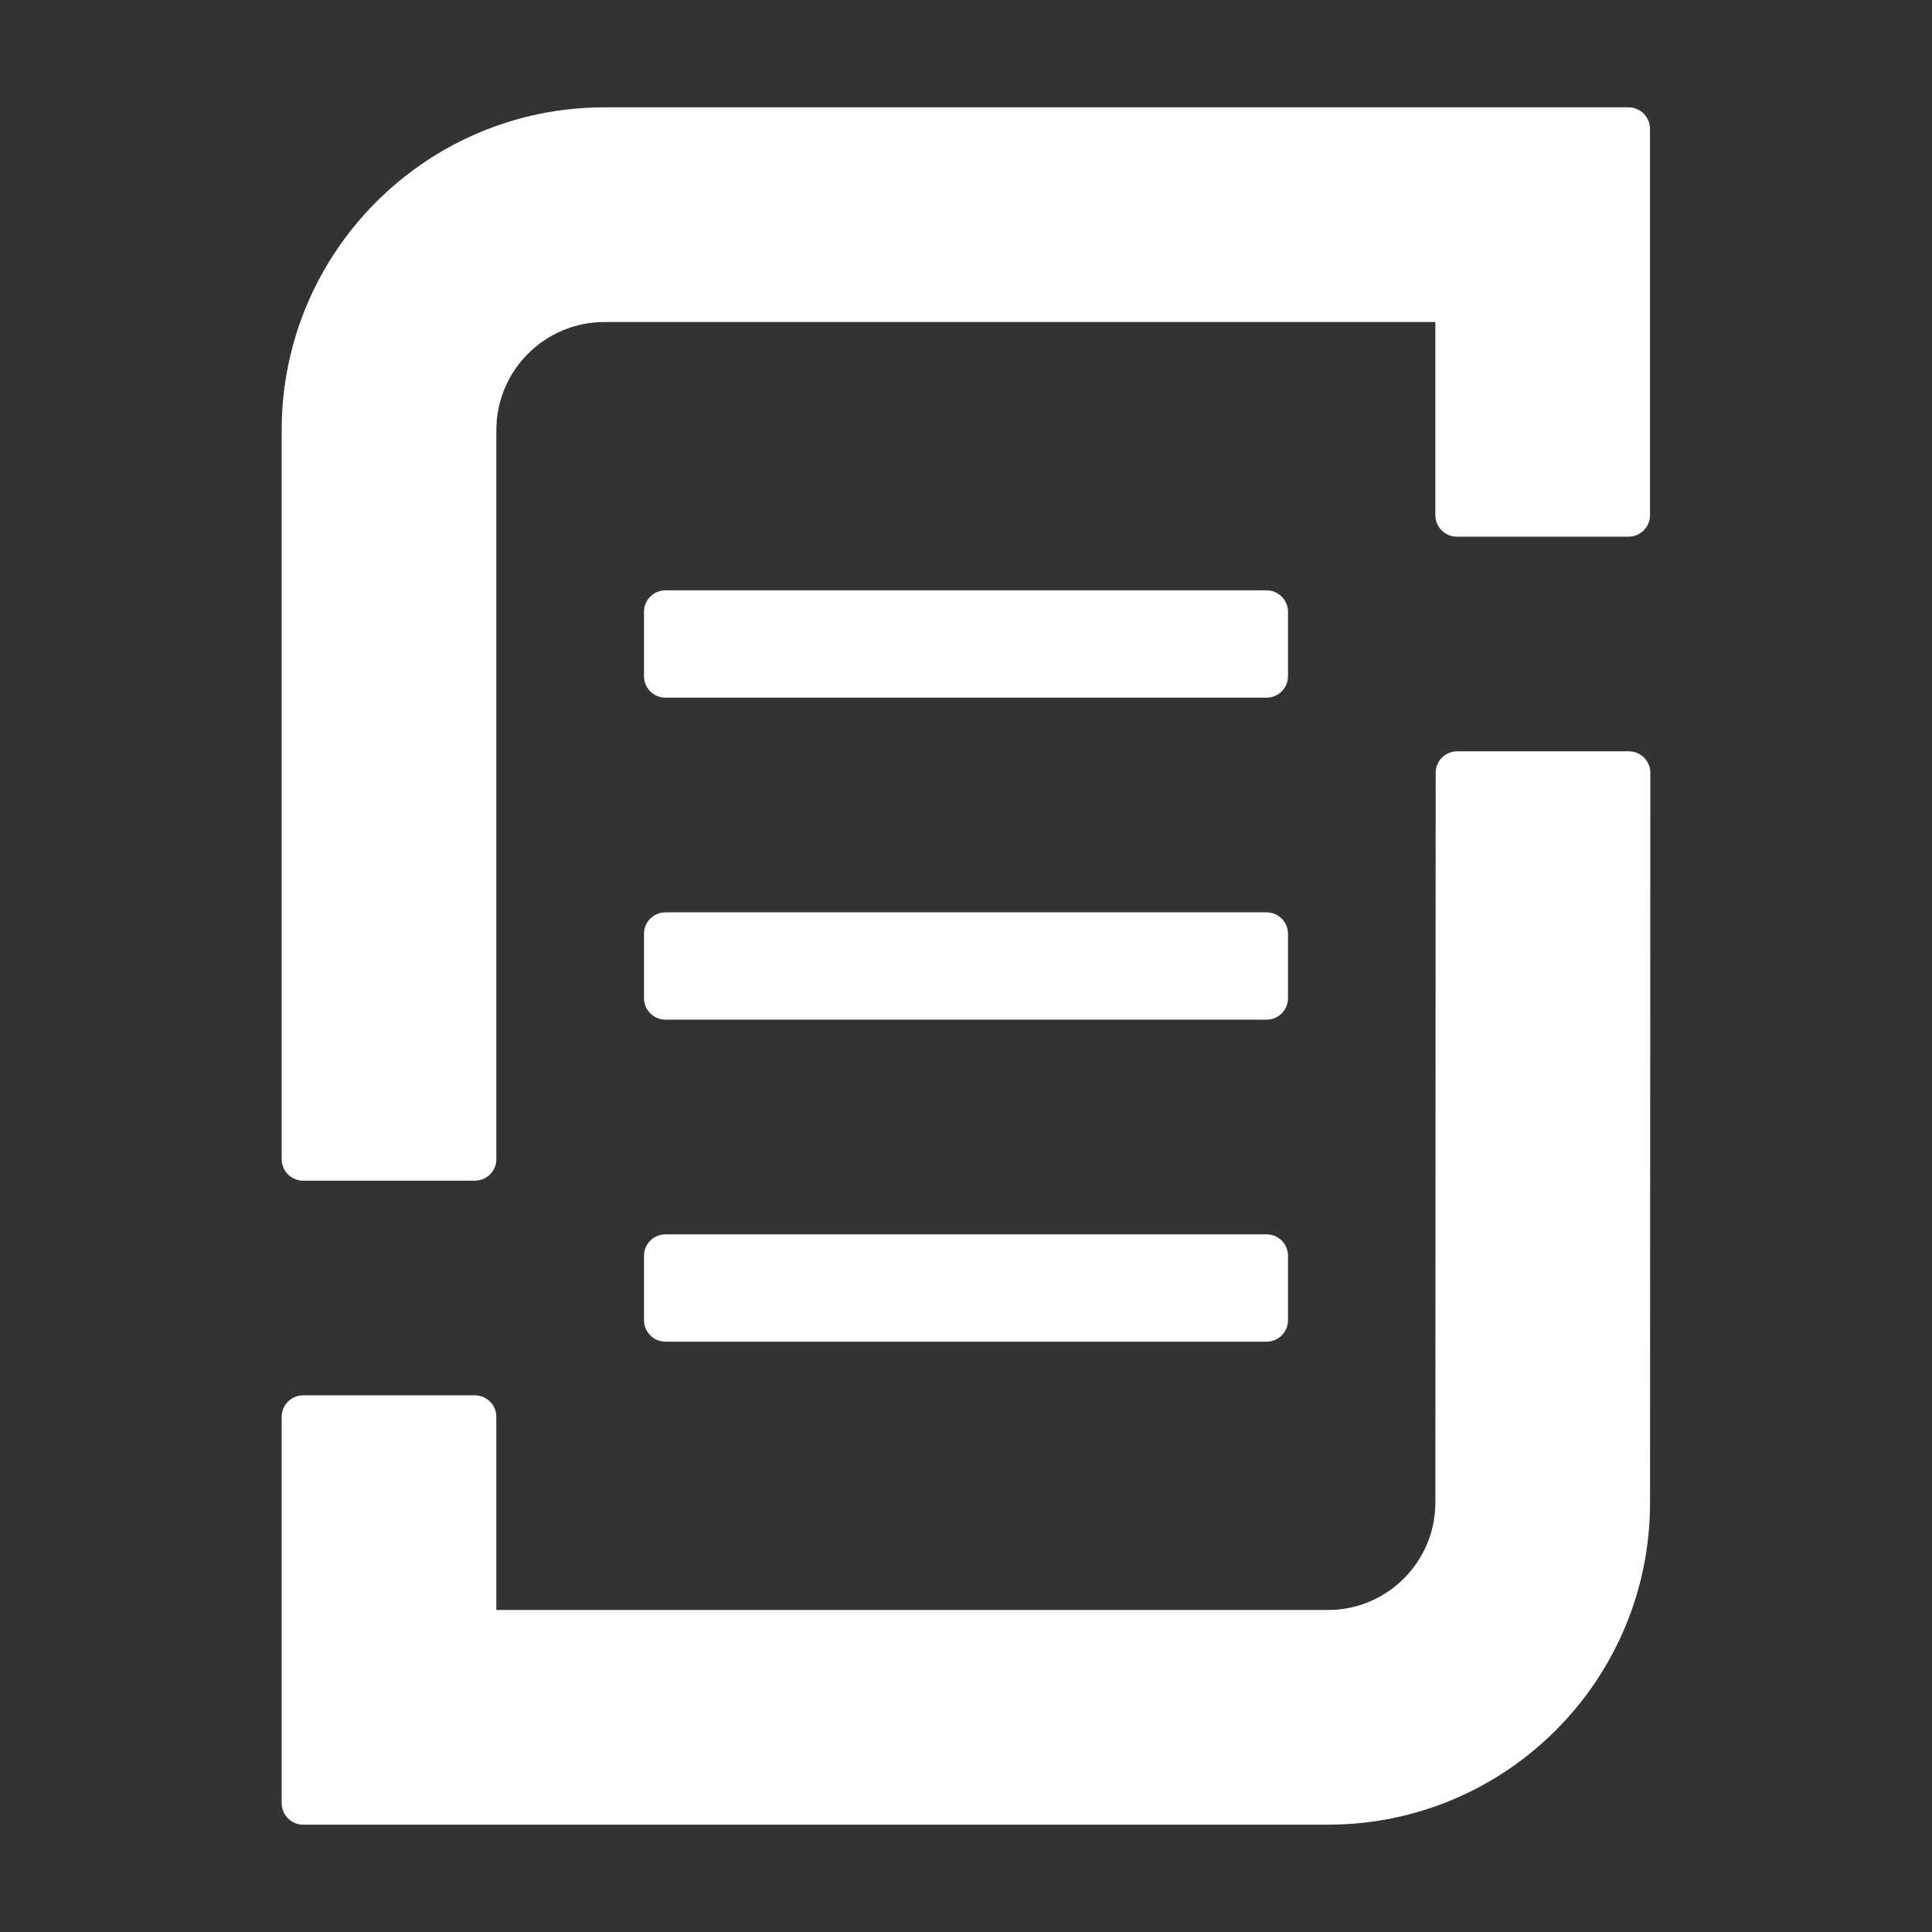
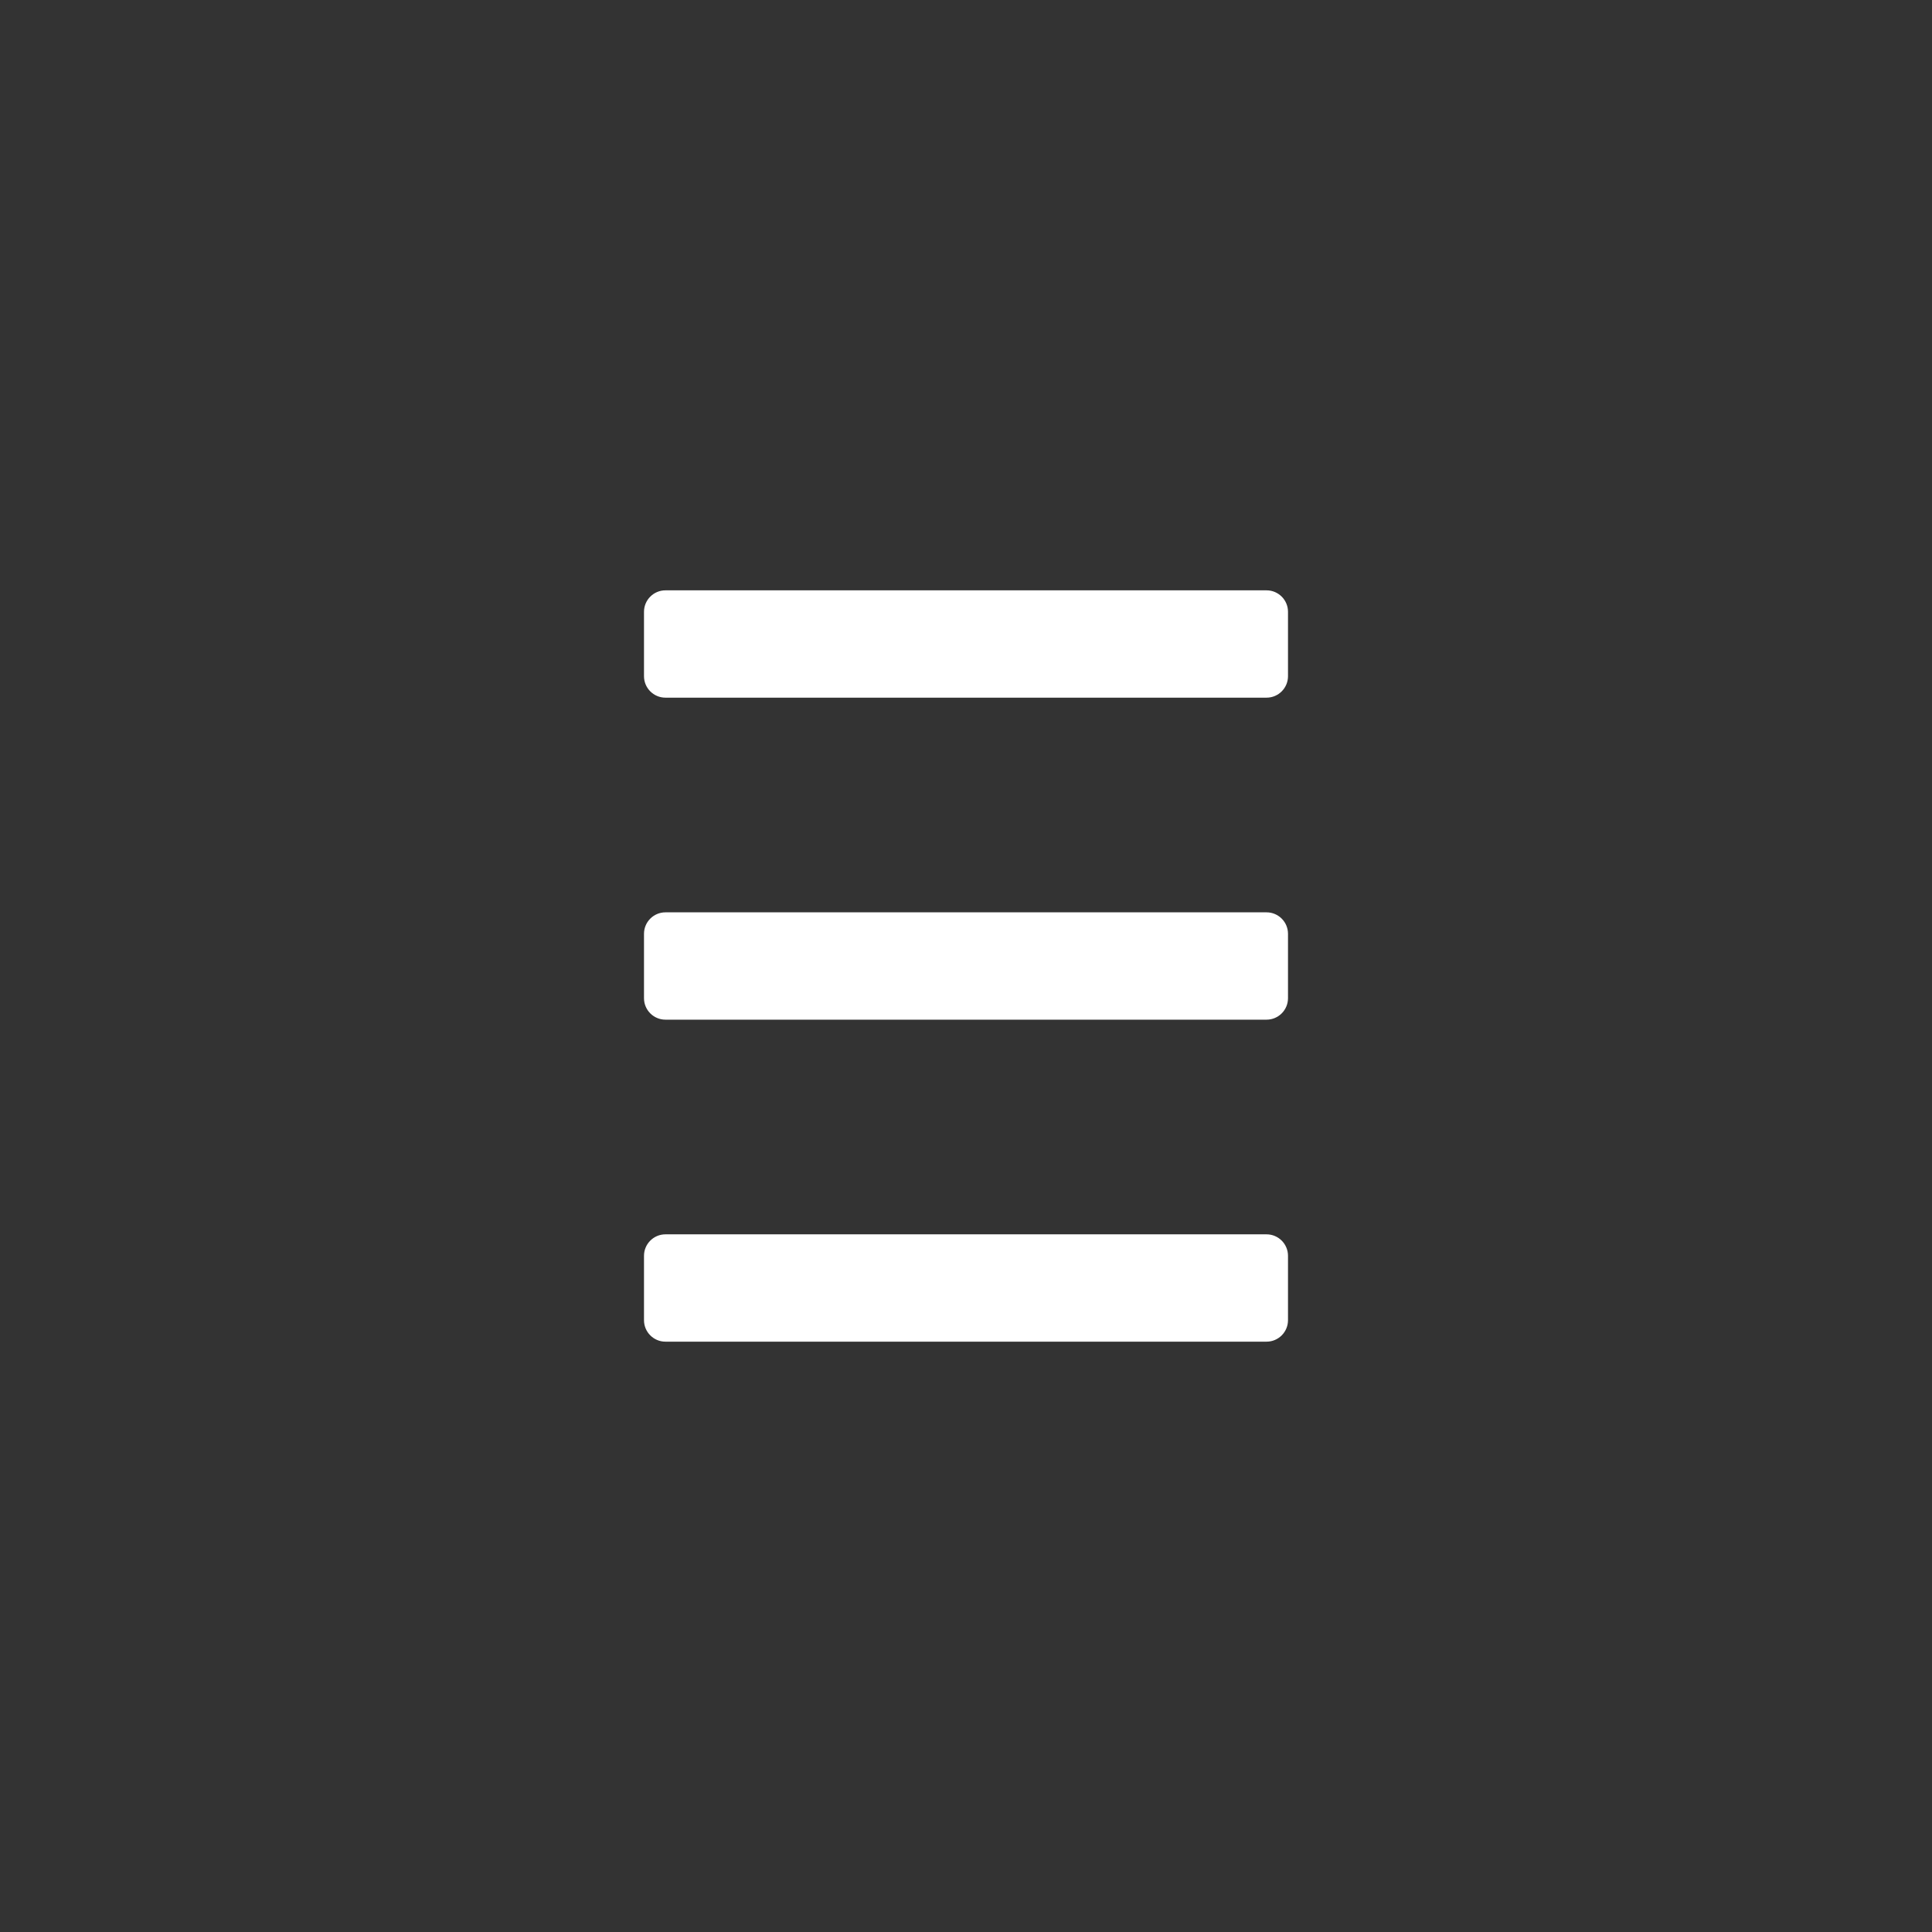
<svg xmlns="http://www.w3.org/2000/svg" viewBox="0 0 900 900">
  <rect x="0" y="0" width="900" height="900" fill="#333333" stroke="none" />
  <path fill="#fa6432" d="M310 425h280c5.52 0 10 4.48 10 10v30c0 5.52-4.48 10-10 10H310c-5.52 0-10-4.48-10-10v-30c0-5.52 4.48-10 10-10zM310 275h280c5.52 0 10 4.48 10 10v30c0 5.52-4.48 10-10 10H310c-5.52 0-10-4.48-10-10v-30c0-5.52 4.48-10 10-10zM310 575h280c5.52 0 10 4.48 10 10v30c0 5.52-4.48 10-10 10H310c-5.52 0-10-4.48-10-10v-30c0-5.52 4.48-10 10-10z" style="fill: #ffffff;" />
  <g fill="#fa6432">
-     <path d="M668.64 699.99c0 27.57-22.43 50.01-50.01 50.01H231.22v-90c0-5.52-4.48-10-10-10h-80c-5.52 0-10 4.48-10 10v180c0 5.5 4.5 10 10 10h477.42c82.85 0 150.01-67.16 150.01-150.01l.14-339.99c0-5.52-4.48-10-10-10h-80c-5.52 0-10 4.47-10 10l-.14 340-.01-.01zM758.64 50H281.62c-83.06 0-150.4 67.34-150.4 150.4V540c0 5.52 4.48 10 10 10h80c5.52 0 10-4.48 10-10V200.4c0-27.83 22.56-50.4 50.4-50.4h387.02v90c0 5.52 4.48 10 10 10h80c5.52 0 10-4.48 10-10V60c0-5.5-4.5-10-10-10z" style="fill: #ffffff;" />
-   </g>
+     </g>
</svg>